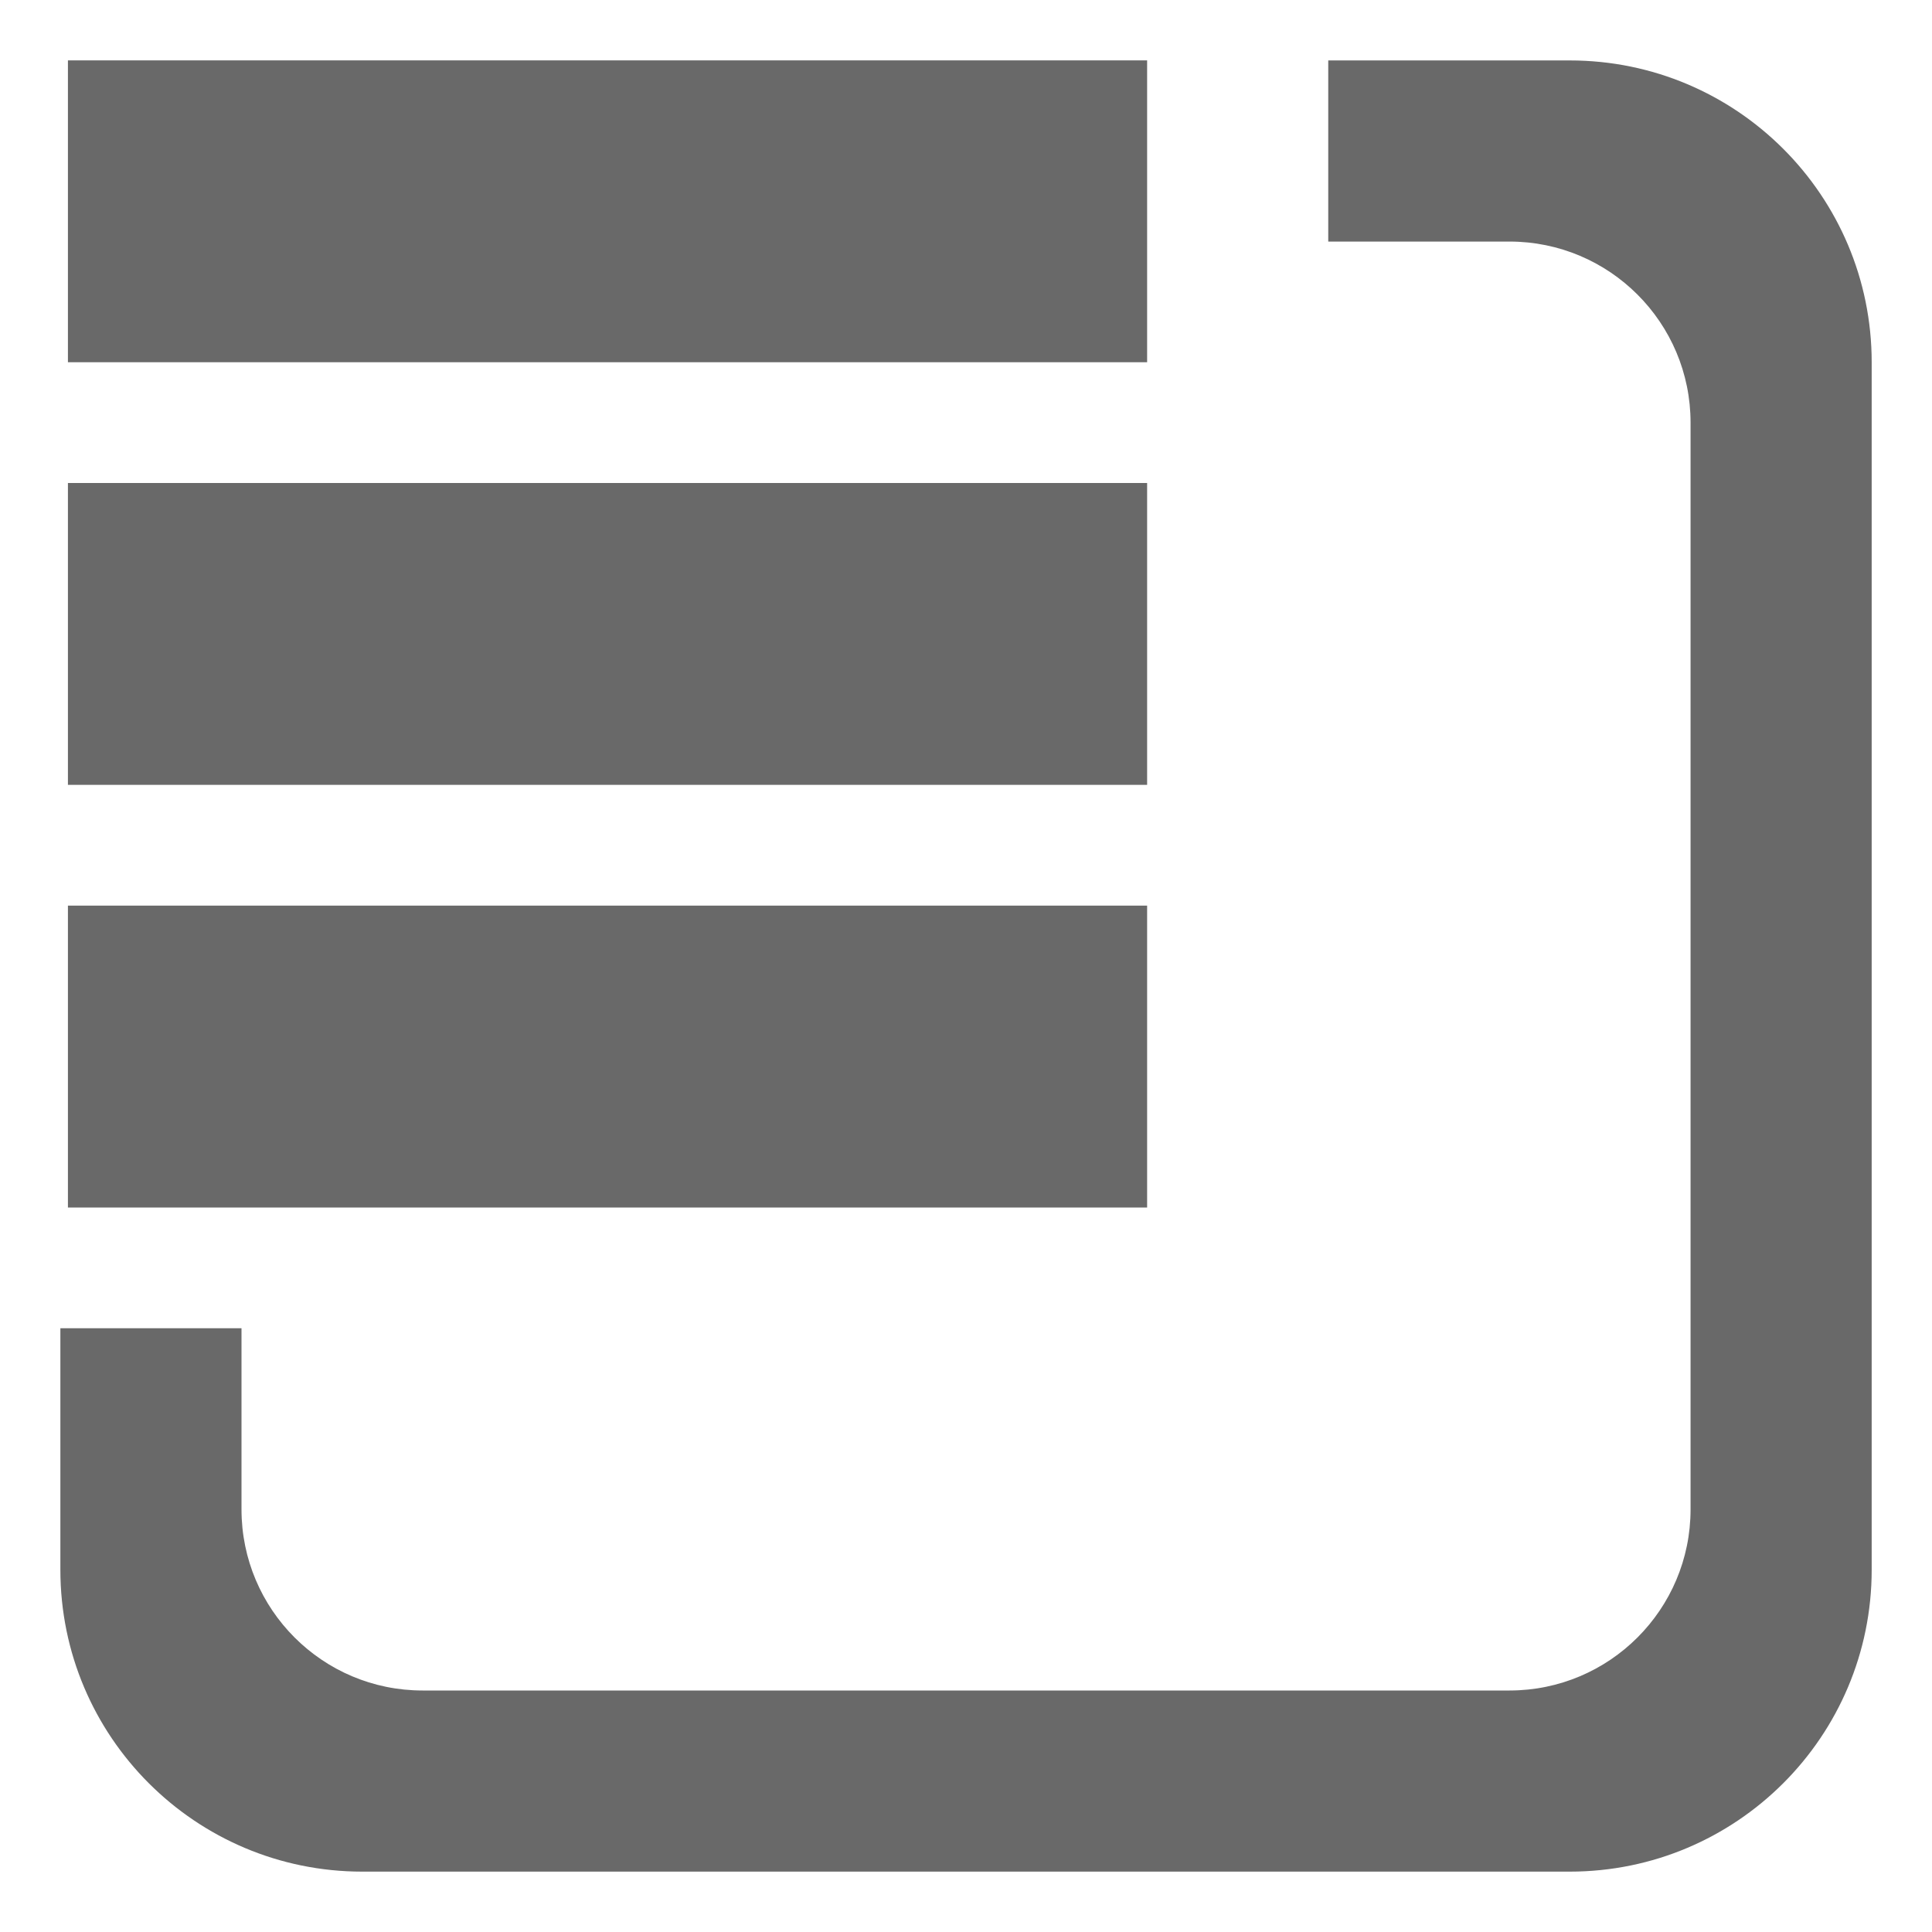
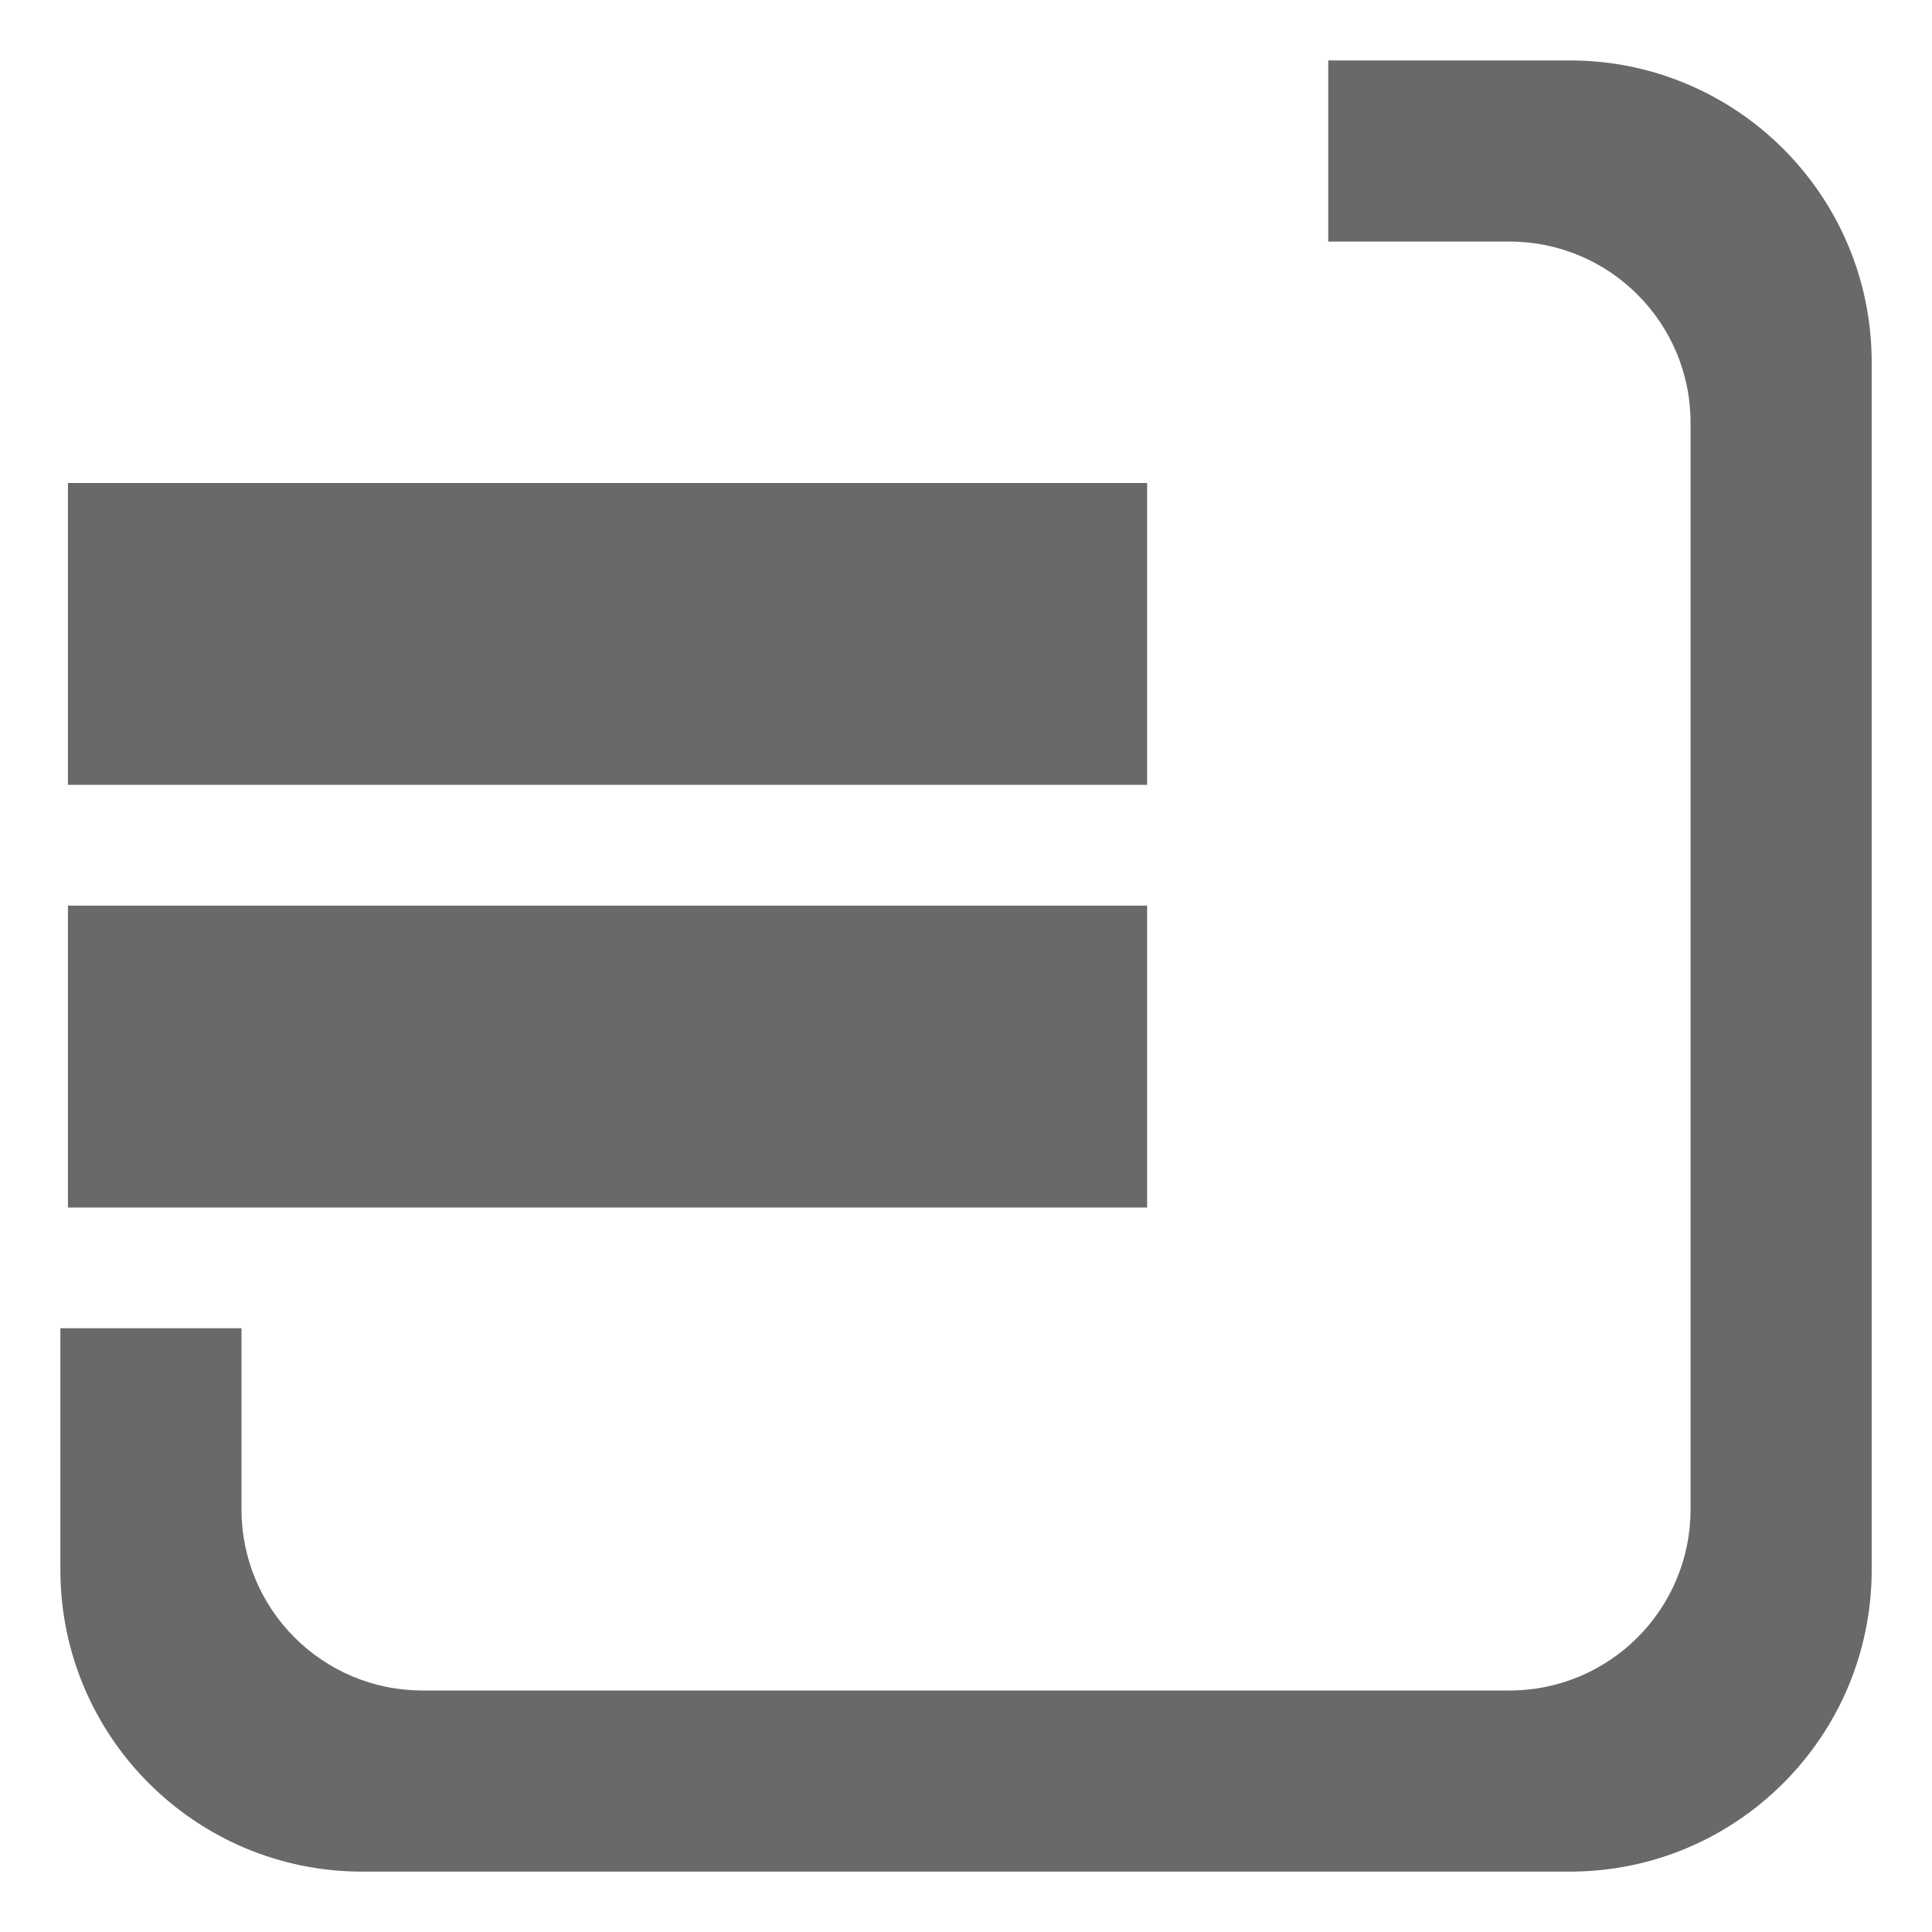
<svg xmlns="http://www.w3.org/2000/svg" version="1.1" id="calendar_mutliweek" x="0px" y="0px" width="32px" height="32px" viewBox="0 0 32 32" enable-background="new 0 0 32 32" xml:space="preserve">
  <g>
    <g>
-       <path fill="#696969" d="M19,8H1.125v5H19V8z M26,1.001h-4v3h3.001c1.657,0,3,1.343,3,3V25    c0,1.657-1.343,3-3,3H7c-1.657,0-3-1.343-3-3v-3H1v4c0,2.762,2.239,5,5,5h20c2.762,0,5.001-2.238,5.001-5V6.001    C31.001,3.239,28.762,1.001,26,1.001z M19,1H1.125v5H19V1z M19,15H1.125v5H19V15z" />
+       <path fill="#696969" d="M19,8H1.125v5H19V8z M26,1.001h-4v3h3.001c1.657,0,3,1.343,3,3V25    c0,1.657-1.343,3-3,3H7c-1.657,0-3-1.343-3-3v-3H1v4c0,2.762,2.239,5,5,5h20c2.762,0,5.001-2.238,5.001-5V6.001    C31.001,3.239,28.762,1.001,26,1.001z M19,1v5H19V1z M19,15H1.125v5H19V15z" />
    </g>
  </g>
</svg>